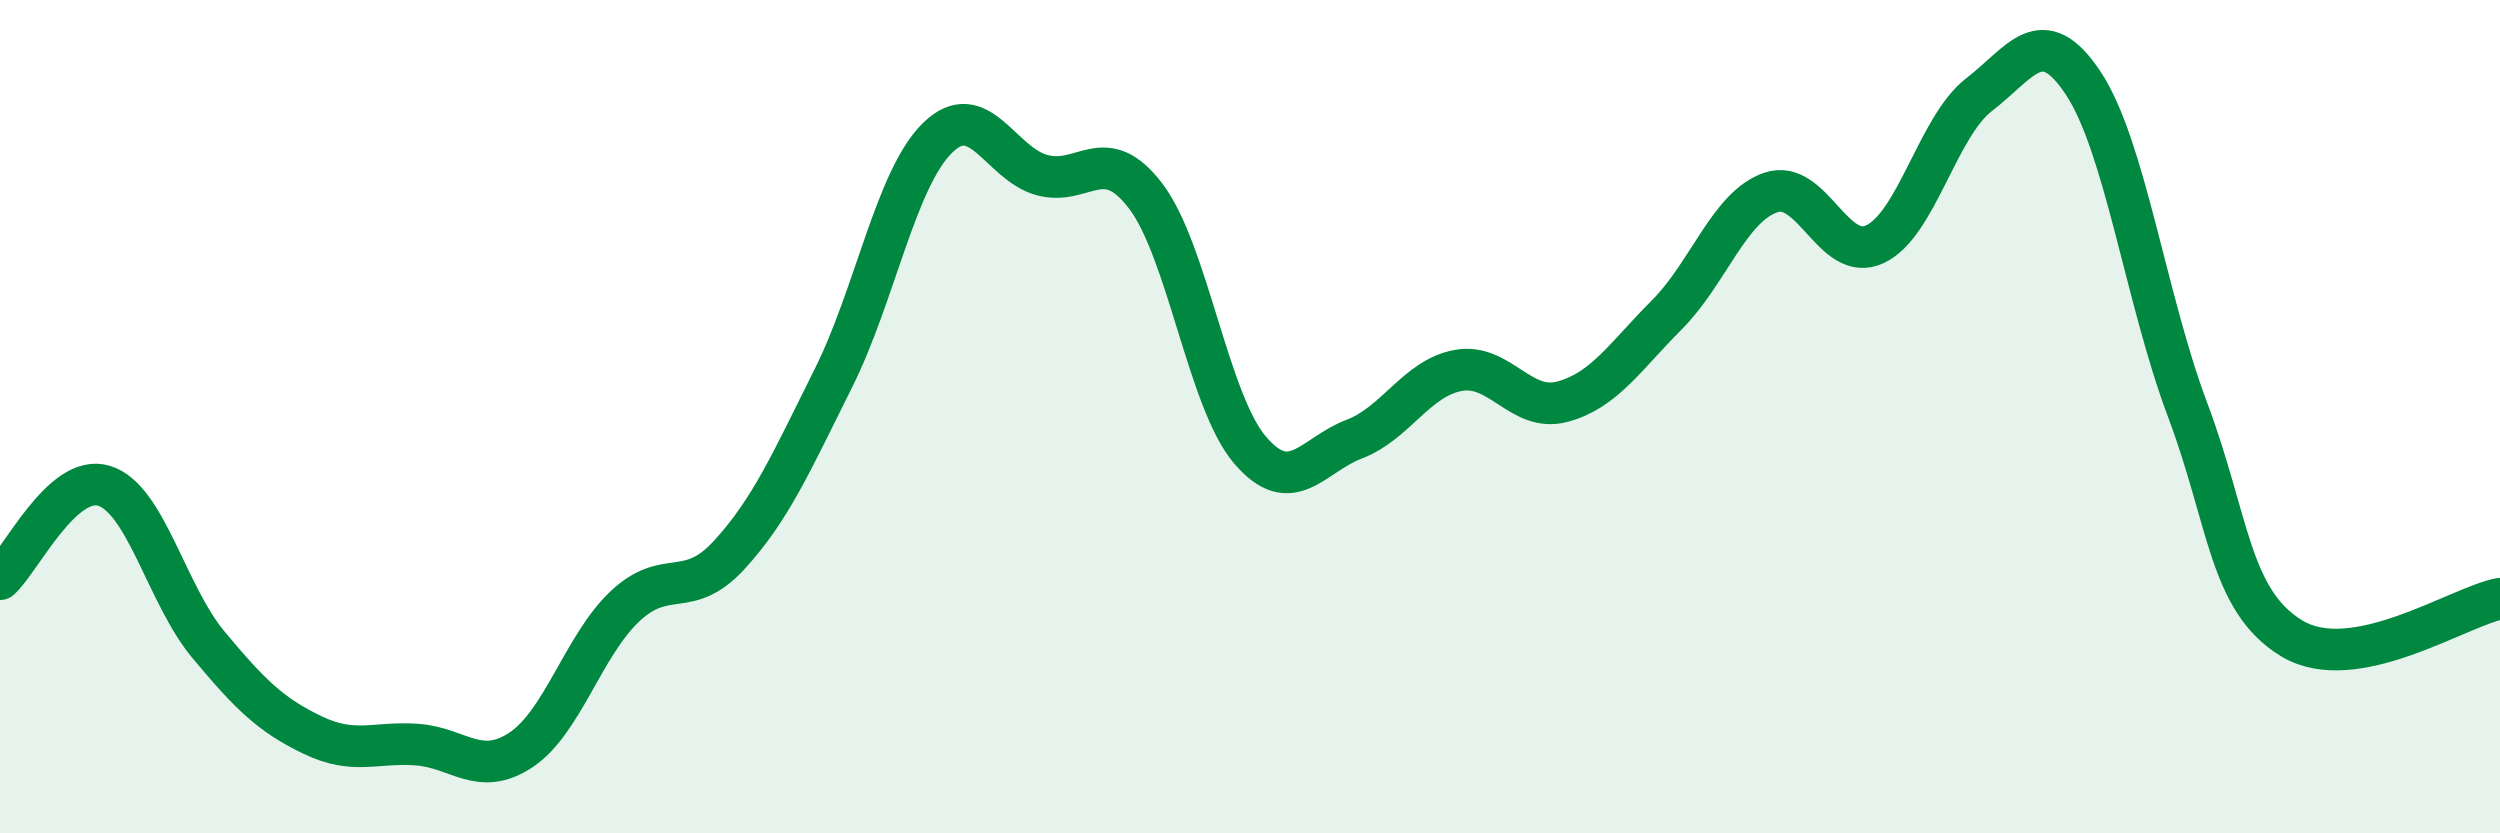
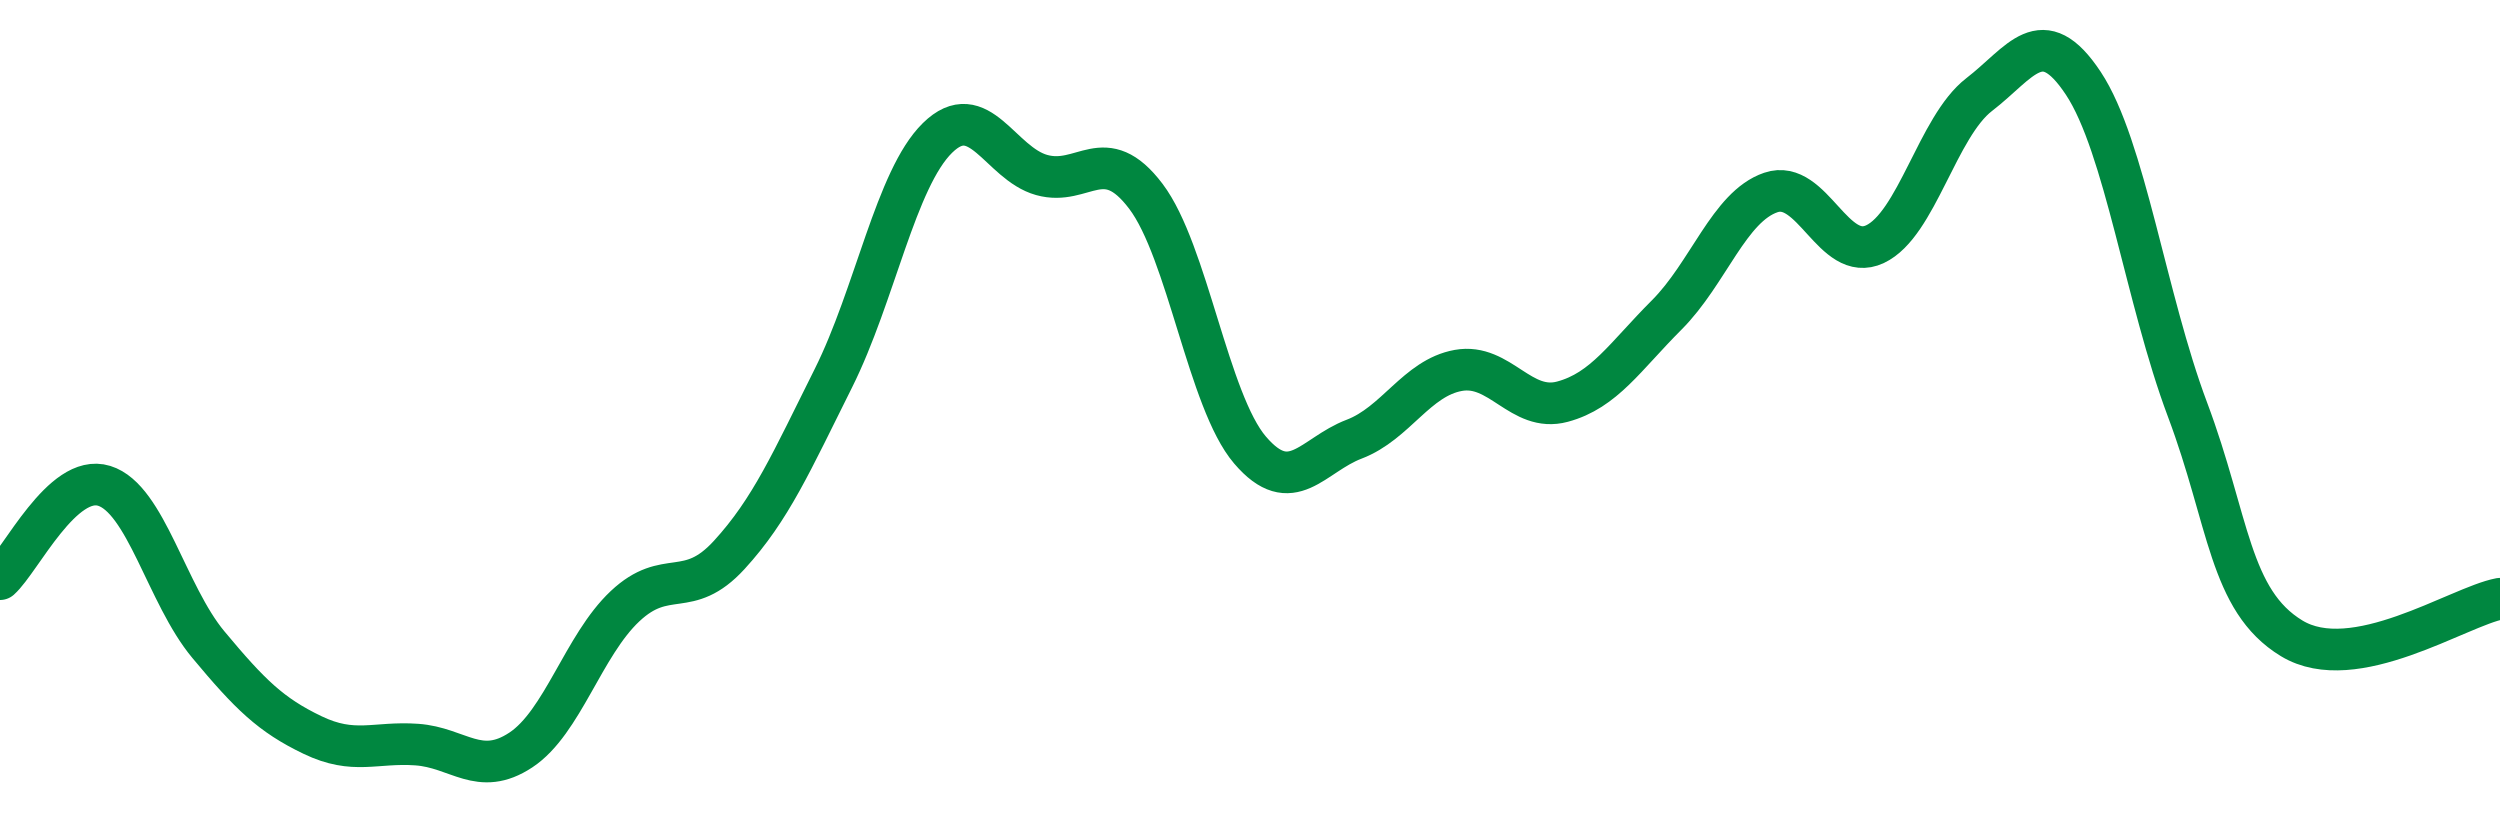
<svg xmlns="http://www.w3.org/2000/svg" width="60" height="20" viewBox="0 0 60 20">
-   <path d="M 0,13.9 C 0.5,13.45 1.5,11.35 2.5,11.66 C 3.5,11.97 4,14.27 5,15.47 C 6,16.67 6.5,17.16 7.5,17.64 C 8.5,18.12 9,17.8 10,17.87 C 11,17.94 11.5,18.66 12.5,18 C 13.5,17.34 14,15.49 15,14.55 C 16,13.61 16.5,14.41 17.5,13.32 C 18.5,12.23 19,11.08 20,9.08 C 21,7.08 21.5,4.29 22.5,3.31 C 23.5,2.33 24,3.92 25,4.2 C 26,4.48 26.5,3.39 27.5,4.71 C 28.5,6.03 29,9.63 30,10.8 C 31,11.97 31.5,10.92 32.5,10.54 C 33.5,10.16 34,9.07 35,8.89 C 36,8.71 36.5,9.91 37.5,9.64 C 38.5,9.37 39,8.56 40,7.56 C 41,6.56 41.5,4.96 42.5,4.62 C 43.5,4.28 44,6.33 45,5.86 C 46,5.39 46.5,3.04 47.5,2.27 C 48.5,1.5 49,0.49 50,2 C 51,3.51 51.5,7.17 52.5,9.83 C 53.5,12.49 53.5,14.41 55,15.32 C 56.5,16.23 59,14.56 60,14.37L60 20L0 20Z" fill="#008740" opacity="0.1" stroke-linecap="round" stroke-linejoin="round" />
  <path d="M 0,13.9 C 0.5,13.45 1.5,11.35 2.5,11.66 C 3.5,11.97 4,14.27 5,15.47 C 6,16.67 6.5,17.16 7.5,17.64 C 8.5,18.12 9,17.8 10,17.87 C 11,17.94 11.5,18.66 12.5,18 C 13.5,17.34 14,15.49 15,14.55 C 16,13.61 16.5,14.41 17.5,13.32 C 18.5,12.23 19,11.08 20,9.08 C 21,7.08 21.5,4.29 22.5,3.31 C 23.5,2.33 24,3.92 25,4.2 C 26,4.48 26.5,3.39 27.5,4.71 C 28.5,6.03 29,9.63 30,10.8 C 31,11.97 31.5,10.92 32.5,10.54 C 33.5,10.16 34,9.07 35,8.89 C 36,8.71 36.5,9.91 37.5,9.64 C 38.5,9.37 39,8.56 40,7.56 C 41,6.56 41.5,4.96 42.5,4.62 C 43.5,4.28 44,6.33 45,5.86 C 46,5.39 46.5,3.04 47.5,2.27 C 48.5,1.5 49,0.49 50,2 C 51,3.51 51.5,7.17 52.5,9.83 C 53.5,12.49 53.5,14.41 55,15.32 C 56.5,16.23 59,14.56 60,14.37" stroke="#008740" stroke-width="1" fill="none" stroke-linecap="round" stroke-linejoin="round" />
</svg>